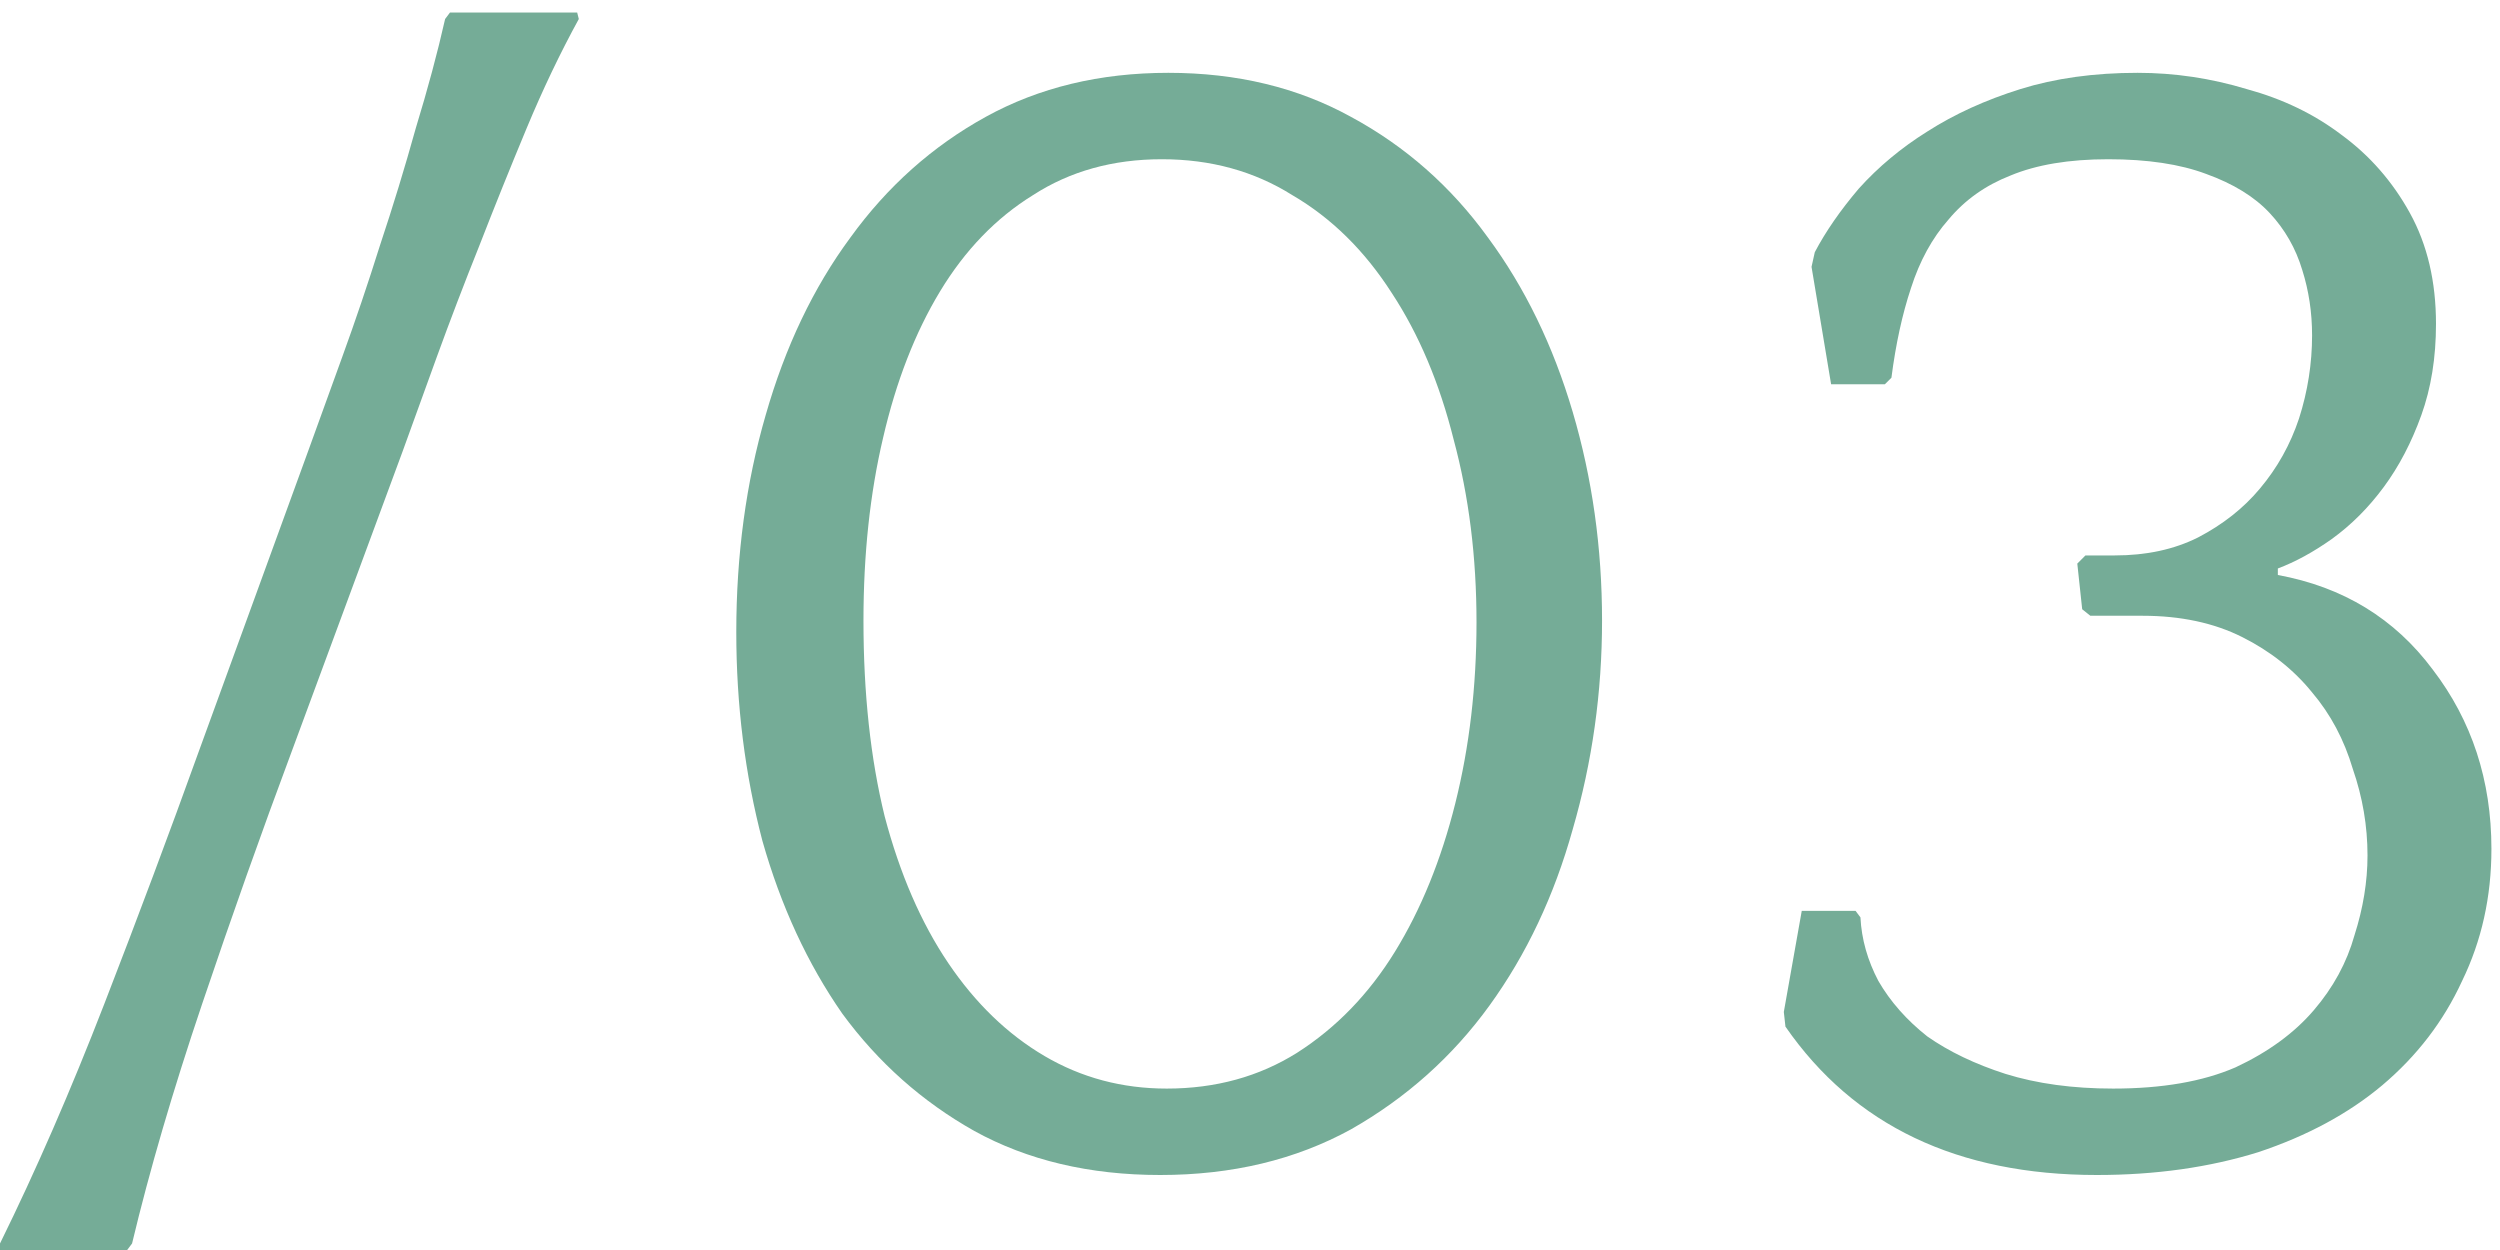
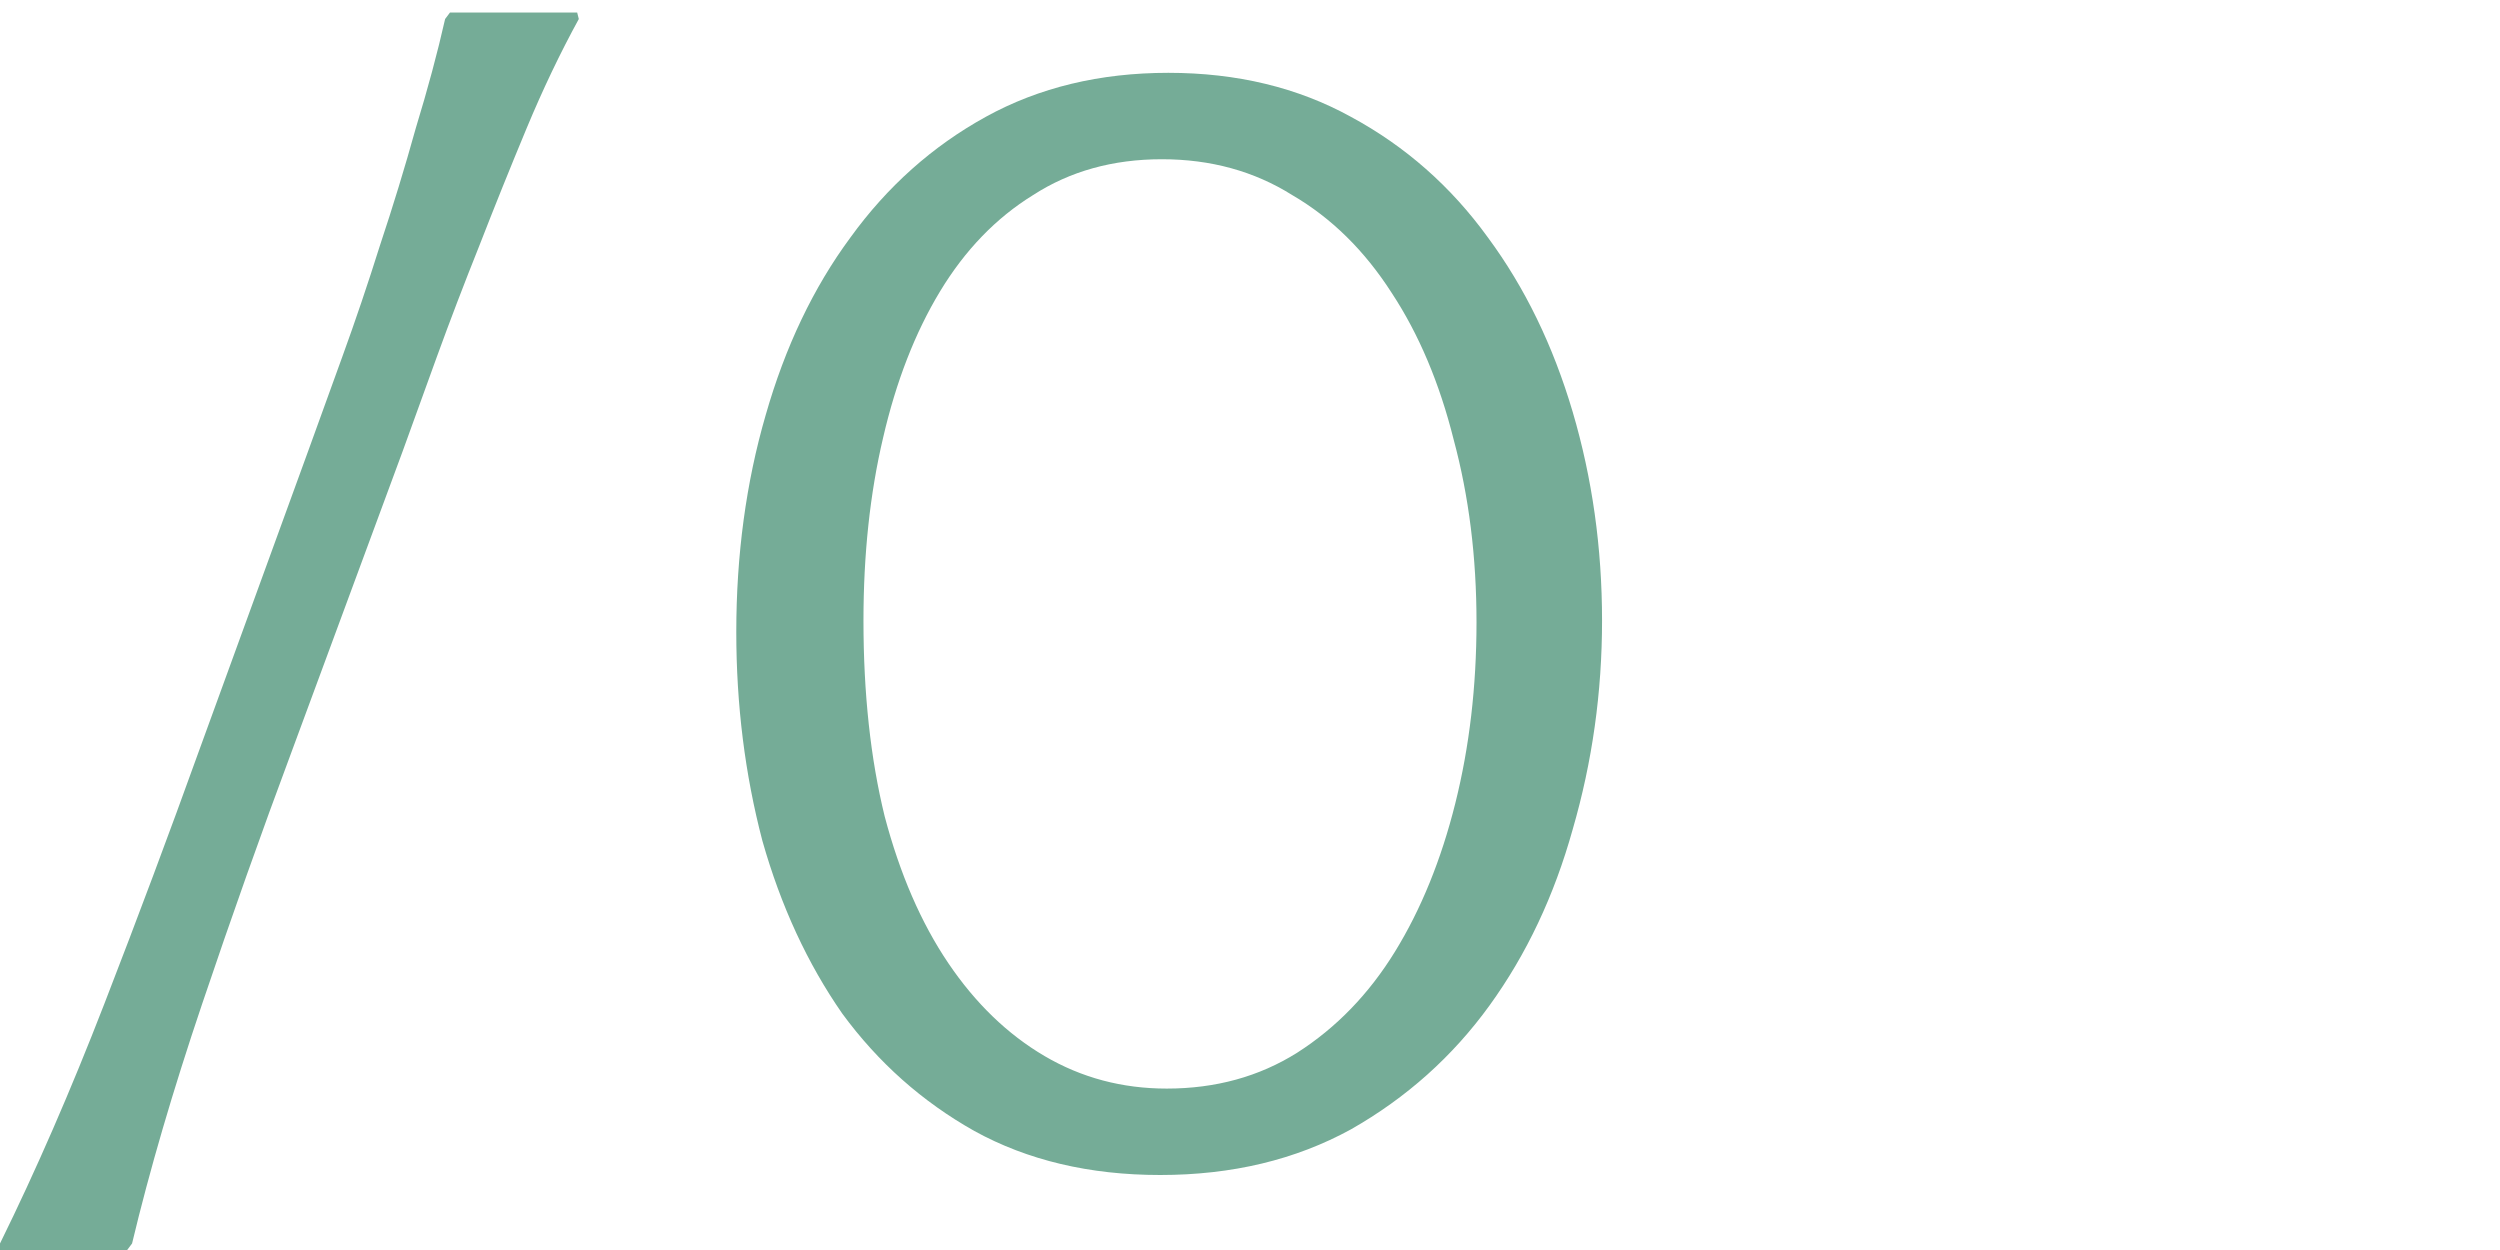
<svg xmlns="http://www.w3.org/2000/svg" width="184" height="92" viewBox="0 0 184 92" fill="none">
  <path d="M0 91.52C2.64 86.16 5.2 80.28 7.68 73.88C10.16 67.48 12.48 61.28 14.64 55.28L22.68 33.2C23.4 31.2 24.24 28.88 25.2 26.24C26.16 23.6 27.08 20.88 27.96 18.08C28.92 15.2 29.8 12.32 30.6 9.44C31.48 6.56 32.2 3.88 32.76 1.4L33.12 0.92H42.48L42.6 1.4C41.24 3.88 39.96 6.56 38.76 9.44C37.56 12.32 36.4 15.2 35.28 18.08C34.16 20.88 33.12 23.6 32.16 26.24C31.2 28.88 30.36 31.2 29.64 33.2L21.48 55.28C19.24 61.28 17.04 67.48 14.88 73.88C12.72 80.28 11 86.16 9.72 91.52L9.36 92H0V91.52Z" fill="#75AC97" />
  <path d="M85.991 5.36C91.031 5.36 95.511 6.44 99.431 8.6C103.431 10.76 106.791 13.72 109.511 17.48C112.231 21.16 114.311 25.44 115.751 30.32C117.191 35.2 117.911 40.32 117.911 45.68C117.911 50.96 117.191 56.08 115.751 61.04C114.391 65.92 112.351 70.24 109.631 74C106.911 77.76 103.511 80.8 99.431 83.12C95.351 85.36 90.671 86.48 85.391 86.48C80.191 86.48 75.631 85.4 71.711 83.24C67.871 81.08 64.631 78.2 61.991 74.6C59.431 70.92 57.471 66.68 56.111 61.88C54.831 57 54.191 51.88 54.191 46.52C54.191 40.84 54.911 35.52 56.351 30.56C57.791 25.52 59.871 21.16 62.591 17.48C65.311 13.72 68.631 10.76 72.551 8.6C76.471 6.44 80.951 5.36 85.991 5.36ZM85.871 80.12C89.471 80.12 92.671 79.24 95.471 77.48C98.351 75.64 100.751 73.16 102.671 70.04C104.591 66.92 106.071 63.28 107.111 59.12C108.151 54.96 108.671 50.52 108.671 45.8C108.671 41 108.111 36.52 106.991 32.36C105.951 28.2 104.431 24.6 102.431 21.56C100.431 18.44 97.991 16.04 95.111 14.36C92.311 12.6 89.111 11.72 85.511 11.72C81.911 11.72 78.751 12.6 76.031 14.36C73.311 16.04 71.031 18.4 69.191 21.44C67.351 24.48 65.951 28.08 64.991 32.24C64.031 36.32 63.551 40.8 63.551 45.68C63.551 51.04 64.071 55.84 65.111 60.08C66.231 64.32 67.791 67.92 69.791 70.88C71.791 73.84 74.151 76.12 76.871 77.72C79.591 79.32 82.591 80.12 85.871 80.12Z" fill="#75AC97" />
-   <path d="M136.929 67.52C137.009 69.12 137.449 70.68 138.249 72.2C139.129 73.72 140.329 75.08 141.849 76.28C143.449 77.4 145.369 78.32 147.609 79.04C149.929 79.76 152.569 80.12 155.529 80.12C159.129 80.12 162.129 79.6 164.529 78.56C166.929 77.44 168.849 76.04 170.289 74.36C171.729 72.68 172.729 70.84 173.289 68.84C173.929 66.84 174.249 64.88 174.249 62.96C174.249 60.8 173.889 58.68 173.169 56.6C172.529 54.44 171.529 52.56 170.169 50.96C168.809 49.28 167.089 47.92 165.009 46.88C162.929 45.84 160.489 45.32 157.689 45.32H153.849L153.249 44.84L152.889 41.48L153.489 40.88H155.649C157.969 40.88 160.009 40.44 161.769 39.56C163.609 38.6 165.129 37.4 166.329 35.96C167.609 34.44 168.569 32.72 169.209 30.8C169.849 28.8 170.169 26.76 170.169 24.68C170.169 23 169.929 21.4 169.449 19.88C168.969 18.28 168.169 16.88 167.049 15.68C165.929 14.48 164.369 13.52 162.369 12.8C160.449 12.08 158.049 11.72 155.169 11.72C152.289 11.72 149.889 12.12 147.969 12.92C146.129 13.64 144.609 14.72 143.409 16.16C142.209 17.52 141.289 19.2 140.649 21.2C140.009 23.12 139.529 25.32 139.209 27.8L138.729 28.28H134.769L133.329 19.64L133.569 18.56C134.369 17.04 135.449 15.48 136.809 13.88C138.249 12.28 139.929 10.88 141.849 9.68C143.849 8.4 146.129 7.36 148.689 6.56C151.249 5.76 154.129 5.36 157.329 5.36C160.049 5.36 162.729 5.76 165.369 6.56C168.009 7.28 170.329 8.4 172.329 9.92C174.409 11.44 176.089 13.36 177.369 15.68C178.649 18 179.289 20.72 179.289 23.84C179.289 26.32 178.929 28.56 178.209 30.56C177.489 32.56 176.569 34.32 175.449 35.84C174.329 37.36 173.049 38.64 171.609 39.68C170.249 40.64 168.929 41.36 167.649 41.84V42.32C172.449 43.2 176.249 45.52 179.049 49.28C181.929 53.04 183.369 57.44 183.369 62.48C183.369 66 182.649 69.24 181.209 72.2C179.849 75.16 177.889 77.72 175.329 79.88C172.849 81.96 169.809 83.6 166.209 84.8C162.609 85.92 158.649 86.48 154.329 86.48C144.089 86.48 136.449 82.84 131.409 75.56L131.289 74.48L132.609 67.04H136.569L136.929 67.52Z" fill="#75AC97" />
</svg>